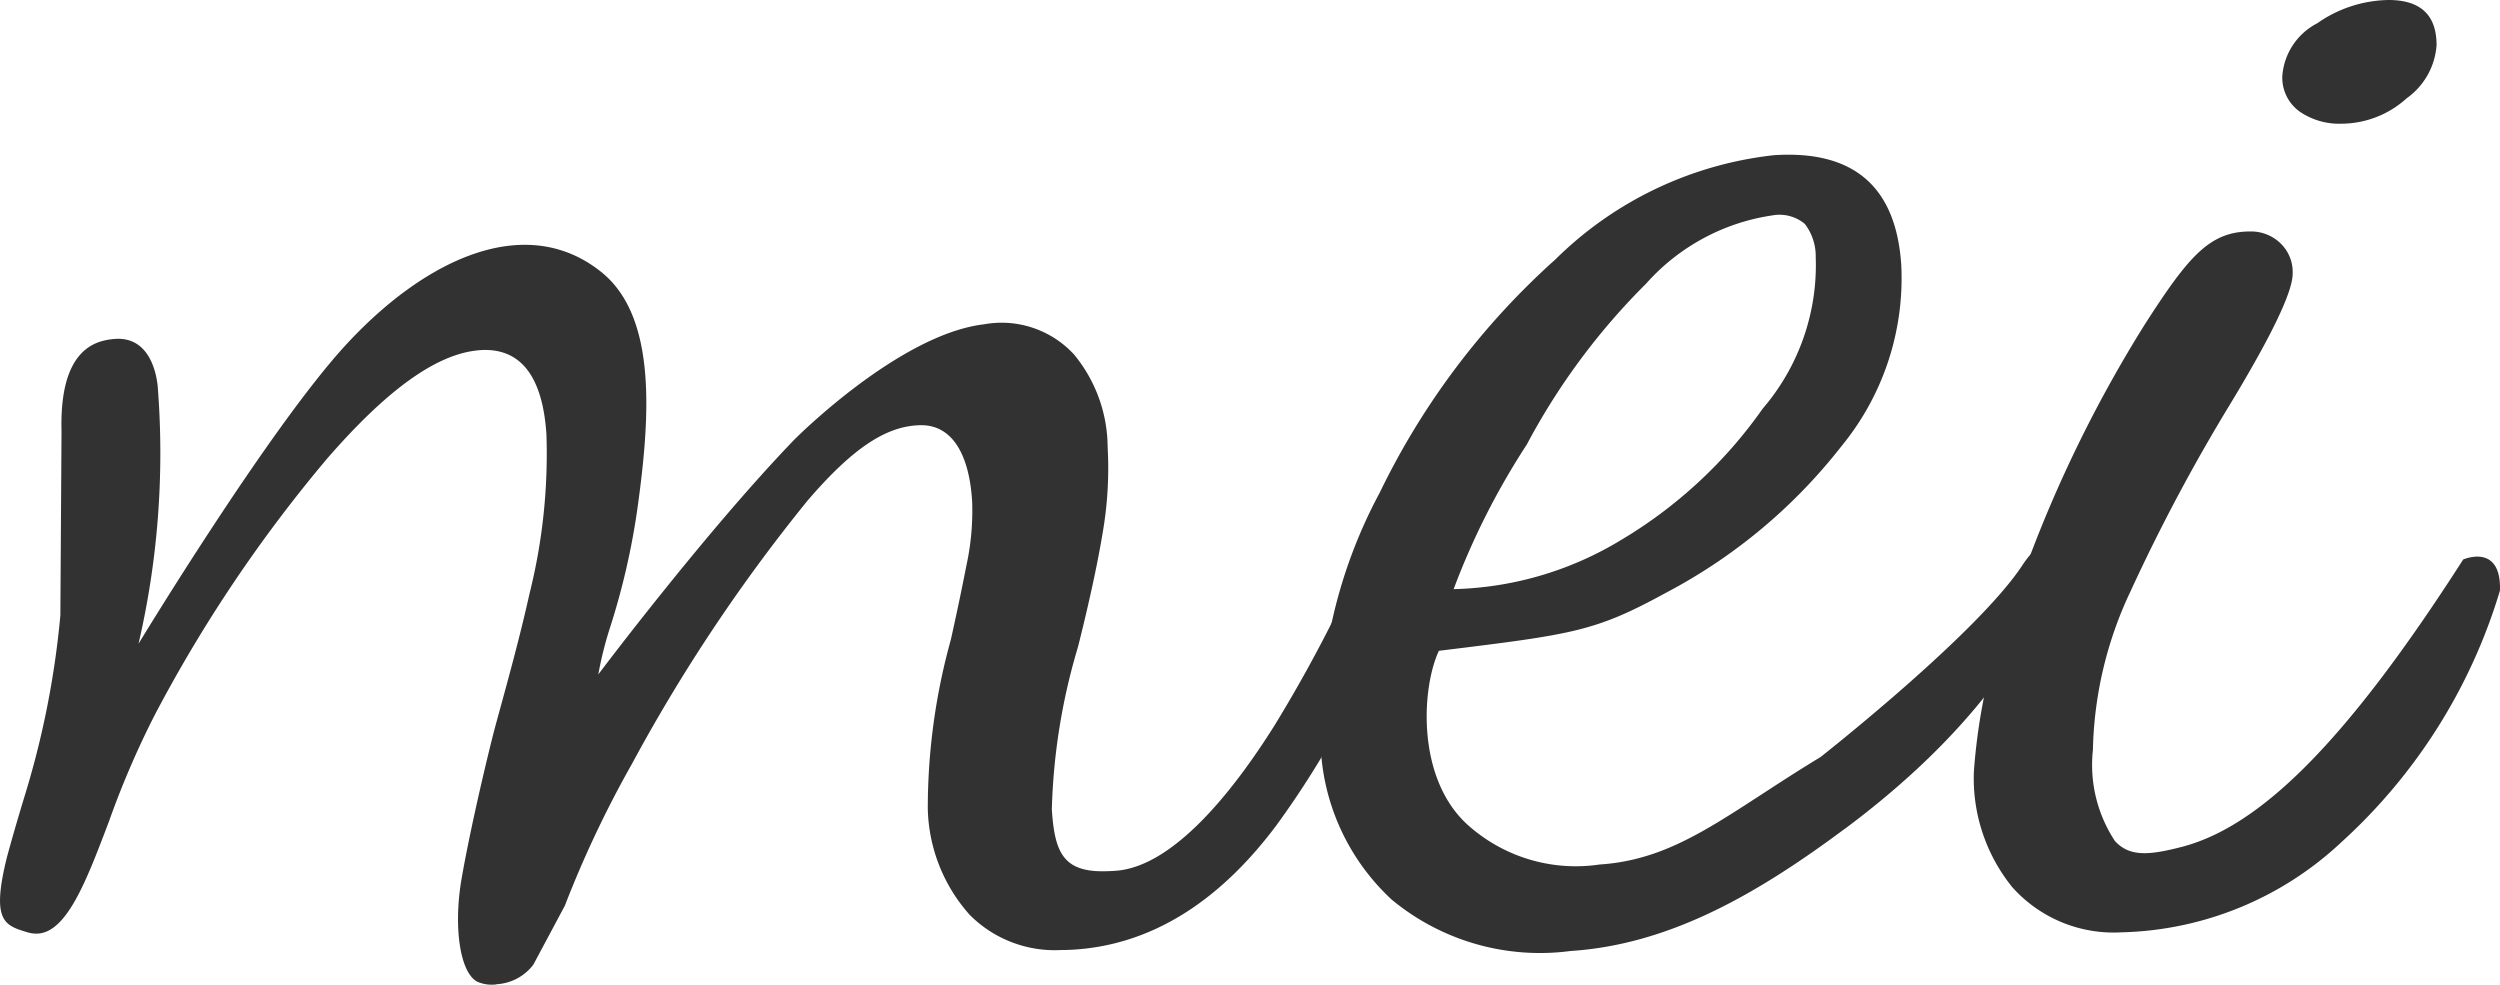
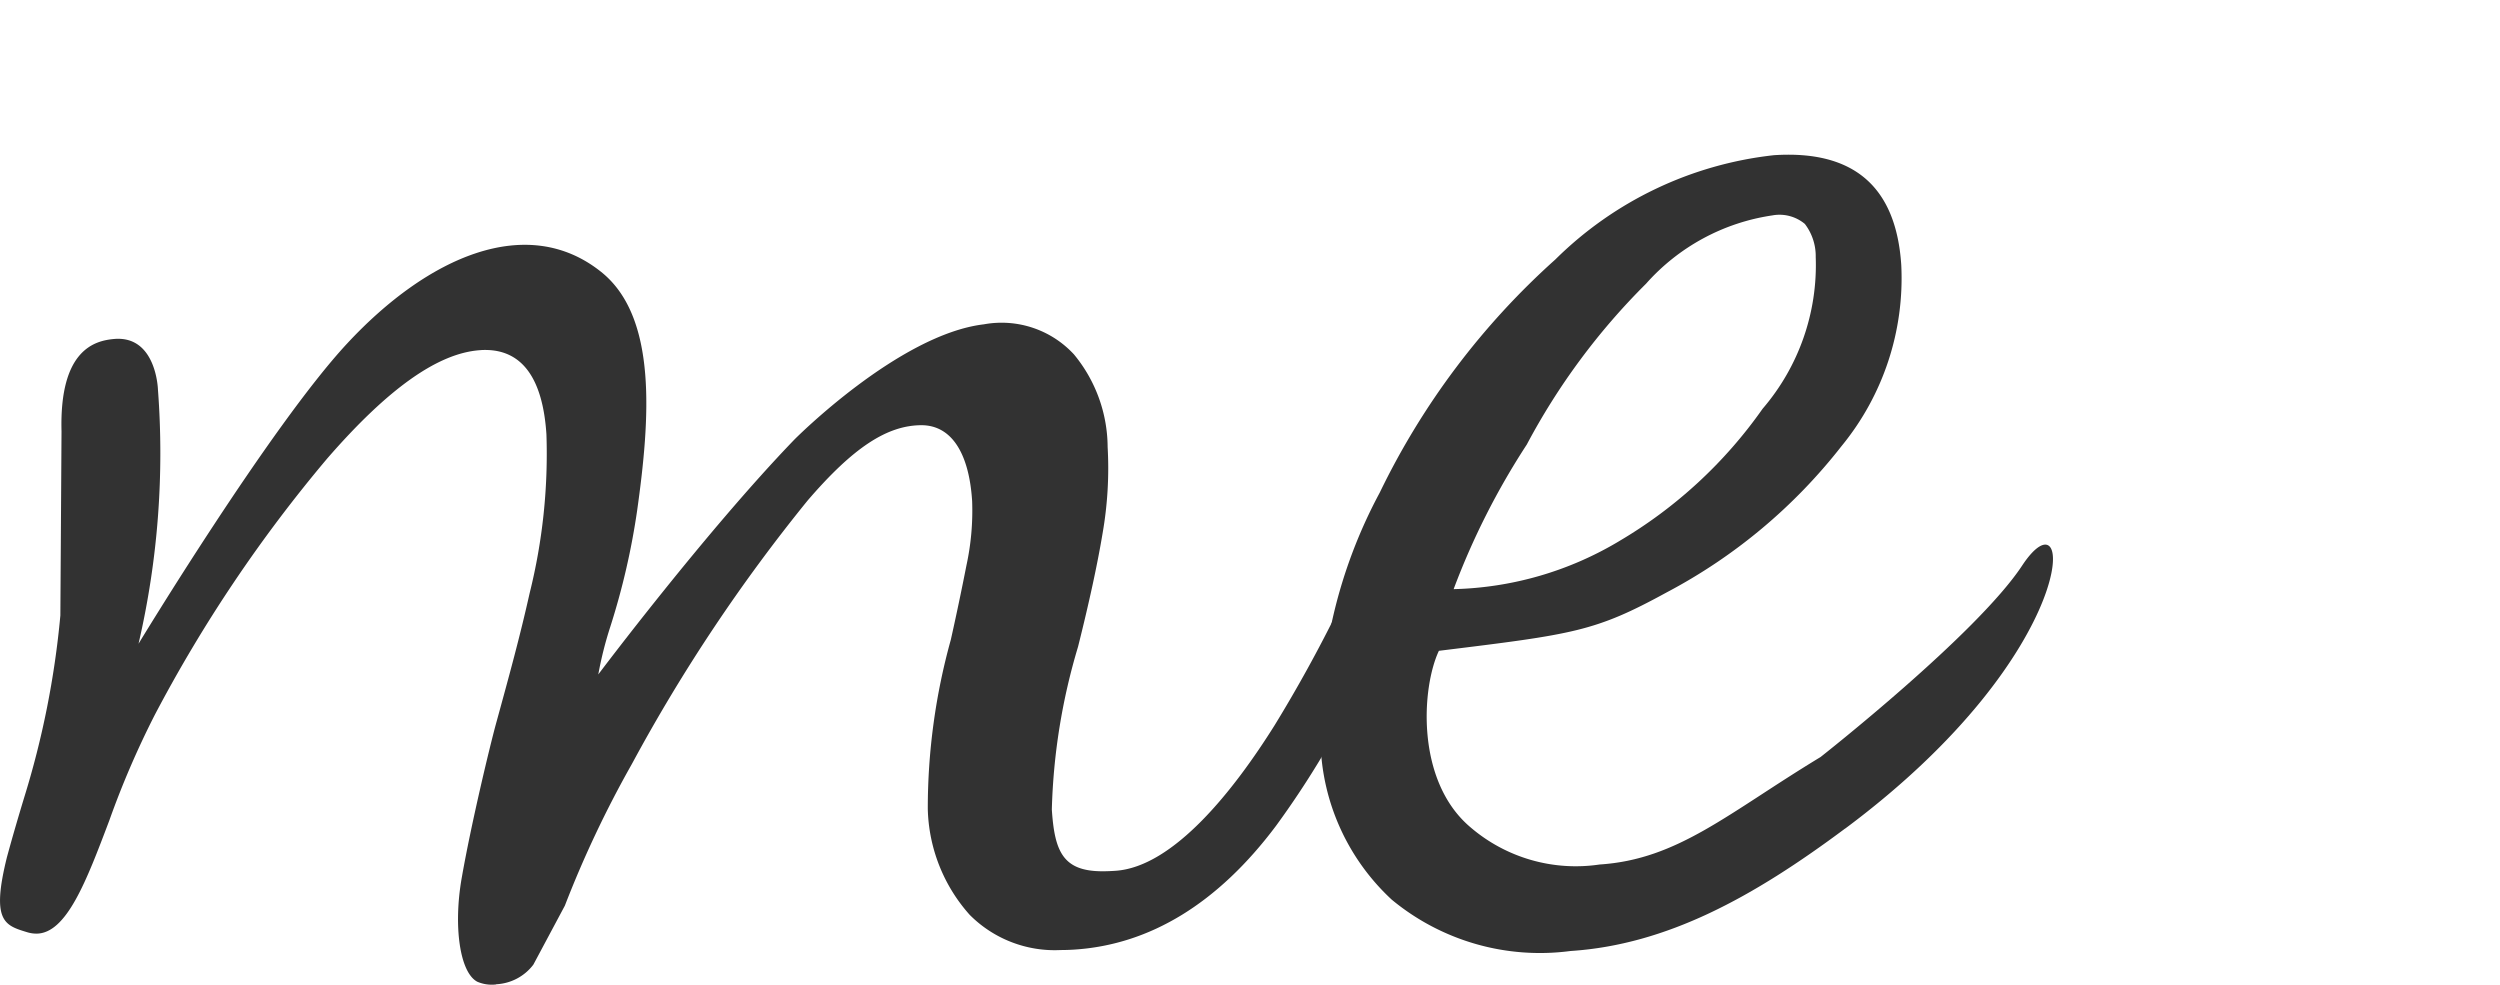
<svg xmlns="http://www.w3.org/2000/svg" id="グループ_23" data-name="グループ 23" width="80.015" height="31.51" viewBox="0 0 80.015 31.51">
  <path id="パス_12" data-name="パス 12" d="M112.425,35.233a1.161,1.161,0,0,1-.608-.087c-.563-.3-.763-1.785-.5-3.3.3-1.728.91-4.259,1.1-4.953.43-1.565.769-2.8,1.078-4.183a18.426,18.426,0,0,0,.537-5.083c-.117-1.791-.777-2.7-1.96-2.7-.05,0-.1,0-.153.006-1.352.087-2.959,1.227-4.914,3.481a45.719,45.719,0,0,0-5.512,8.2,28.4,28.4,0,0,0-1.451,3.371c-.735,1.943-1.37,3.623-2.338,3.623a1.032,1.032,0,0,1-.3-.048c-.715-.218-1.147-.35-.639-2.4.212-.777.389-1.368.545-1.886a28.4,28.4,0,0,0,1.165-5.85l.037-5.893c-.071-2.642,1.091-2.9,1.676-2.955,1.36-.125,1.41,1.616,1.41,1.616a27.012,27.012,0,0,1-.621,8.138s4.213-6.953,6.668-9.6c2.577-2.779,5.766-4.2,8.14-2.3,1.808,1.445,1.562,4.705,1.15,7.639a23.069,23.069,0,0,1-.856,3.708,11.693,11.693,0,0,0-.387,1.535s3.447-4.586,6.283-7.524c0,0,3.335-3.359,6.06-3.682a3.152,3.152,0,0,1,2.881.963,4.69,4.69,0,0,1,1.078,2.964,12.086,12.086,0,0,1-.159,2.747c-.163.985-.428,2.211-.788,3.645a19.9,19.9,0,0,0-.839,5.212c.088,1.338.352,1.975,1.621,1.975.126,0,.262-.005.41-.015,1.871-.122,3.809-2.6,5.1-4.659a45.674,45.674,0,0,0,3.7-7.507l.719,1.877a28.8,28.8,0,0,1-4.378,8.854c-1.85,2.467-4.021,3.8-6.456,3.957-.146.009-.288.014-.428.014a3.838,3.838,0,0,1-2.917-1.127,5.27,5.27,0,0,1-1.341-3.385,20.157,20.157,0,0,1,.737-5.419q.267-1.193.5-2.38a8.258,8.258,0,0,0,.182-2.063c-.1-1.557-.675-2.418-1.614-2.424-1.11,0-2.2.722-3.653,2.413a54.1,54.1,0,0,0-5.593,8.375l-.045.082a34.541,34.541,0,0,0-2.13,4.507l-1.009,1.889a1.588,1.588,0,0,1-1.189.627" transform="translate(-96.543 -3.726)" fill="#323232" />
  <path id="パス_13" data-name="パス 13" d="M175.68,28.869c-2.95,2.2-5.708,3.72-8.794,3.922a7.442,7.442,0,0,1-5.718-1.642,7.111,7.111,0,0,1-2.281-5.027,15.942,15.942,0,0,1,1.894-8A24.107,24.107,0,0,1,166.4,10.66a11.775,11.775,0,0,1,7-3.34q3.827-.25,4.074,3.515a8.473,8.473,0,0,1-1.915,5.8,17.373,17.373,0,0,1-5.584,4.673c-2.315,1.267-2.968,1.342-7.3,1.875-.552,1.17-.747,4.141.99,5.63a5.177,5.177,0,0,0,4.156,1.209c2.51-.164,4.1-1.64,7.069-3.439,0,0,5-3.926,6.452-6.127,1.709-2.585,1.97,2.731-5.662,8.416m-7.234-9.2a14.758,14.758,0,0,0,4.59-4.236,7.056,7.056,0,0,0,1.7-4.854,1.7,1.7,0,0,0-.348-1.062,1.266,1.266,0,0,0-1.04-.273,6.712,6.712,0,0,0-4.042,2.186,21.408,21.408,0,0,0-3.817,5.147,23.621,23.621,0,0,0-2.342,4.629,10.813,10.813,0,0,0,5.3-1.537" transform="translate(-116.622 -2.353)" fill="#323232" />
-   <path id="パス_14" data-name="パス 14" d="M206.588,18.9a17.752,17.752,0,0,1-5.071,8.051,10.656,10.656,0,0,1-7.037,2.889,4.349,4.349,0,0,1-3.5-1.444,5.533,5.533,0,0,1-1.229-3.718,19.452,19.452,0,0,1,1.705-6.645,41.9,41.9,0,0,1,3.79-7.69c1.373-2.13,2.044-2.935,3.355-2.935a1.359,1.359,0,0,1,.952.369,1.276,1.276,0,0,1,.4.983q0,.861-1.966,4.118a58.644,58.644,0,0,0-3.226,6.053A12.412,12.412,0,0,0,193.56,24a4.421,4.421,0,0,0,.706,2.919c.471.512,1.1.454,2.132.188,2.558-.66,5.33-3.455,9.013-9.2,0,0,1.221-.537,1.177.987m-6.43-15.337a1.331,1.331,0,0,1-.535-1.141A2.071,2.071,0,0,1,200.74.745,4.073,4.073,0,0,1,203.022,0q1.537,0,1.537,1.444a2.281,2.281,0,0,1-.955,1.7,3.125,3.125,0,0,1-2.072.815,2.247,2.247,0,0,1-1.374-.4" transform="translate(-126.574 0)" fill="#323232" />
</svg>